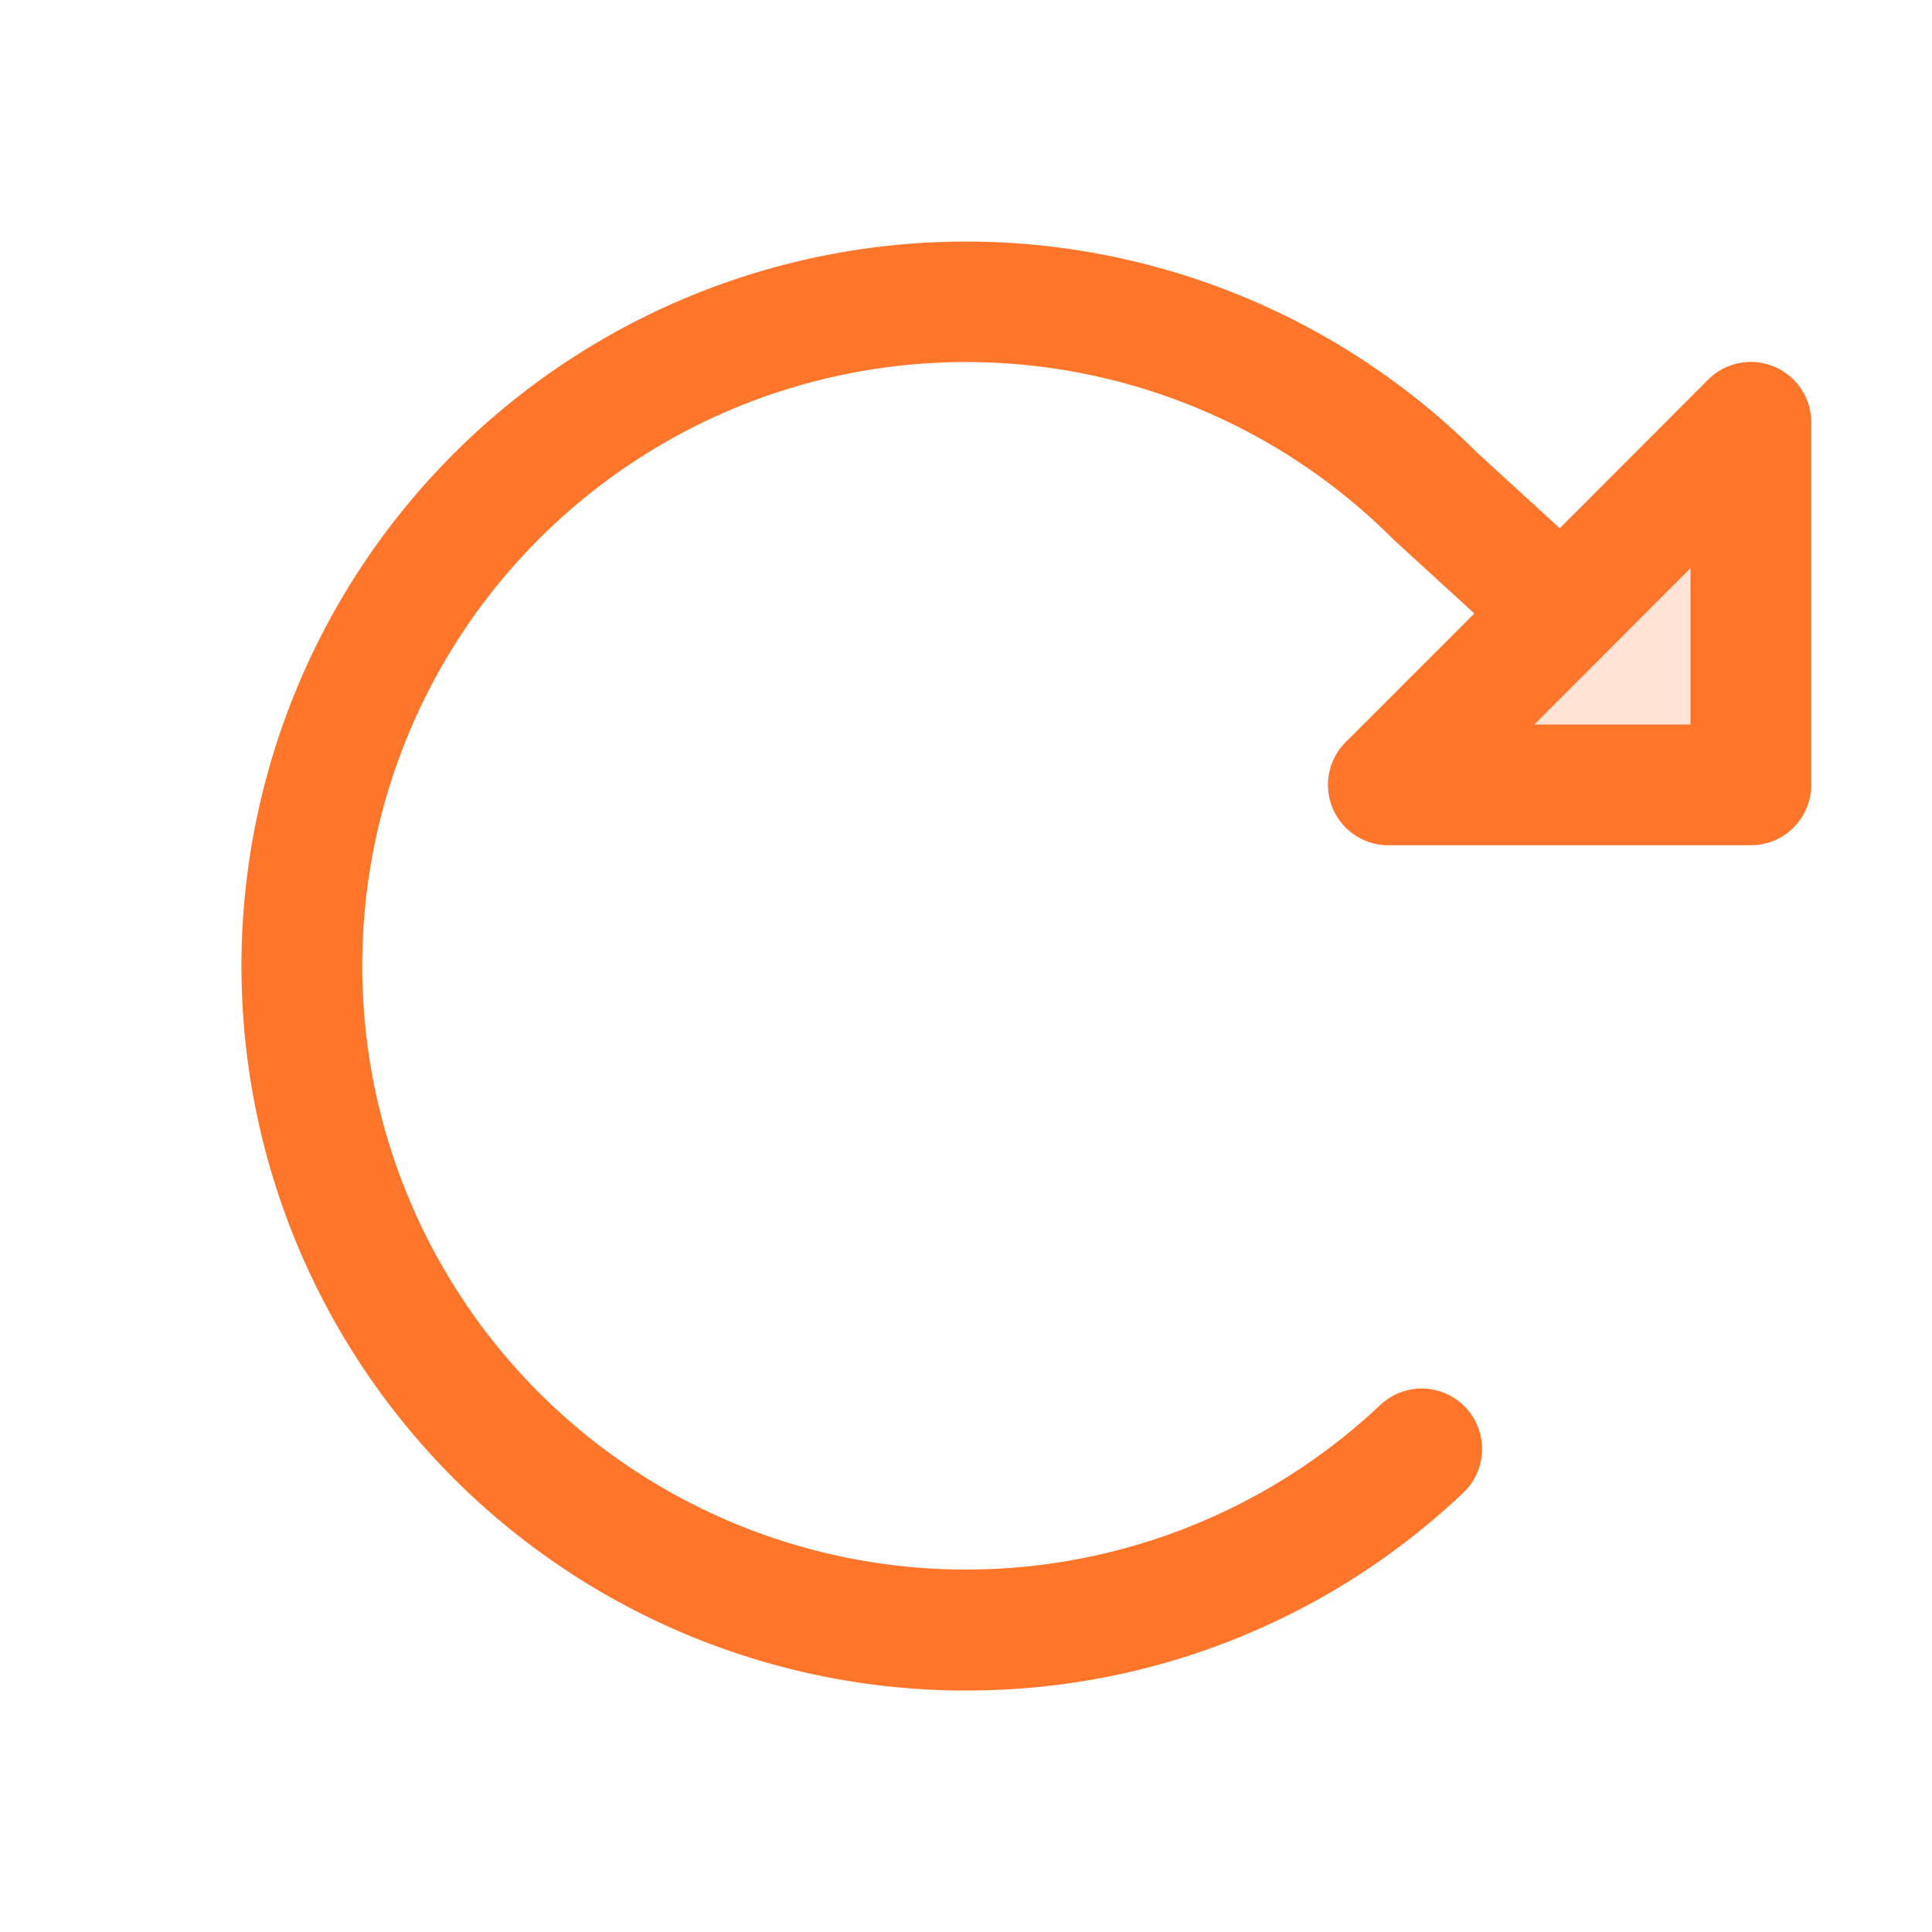
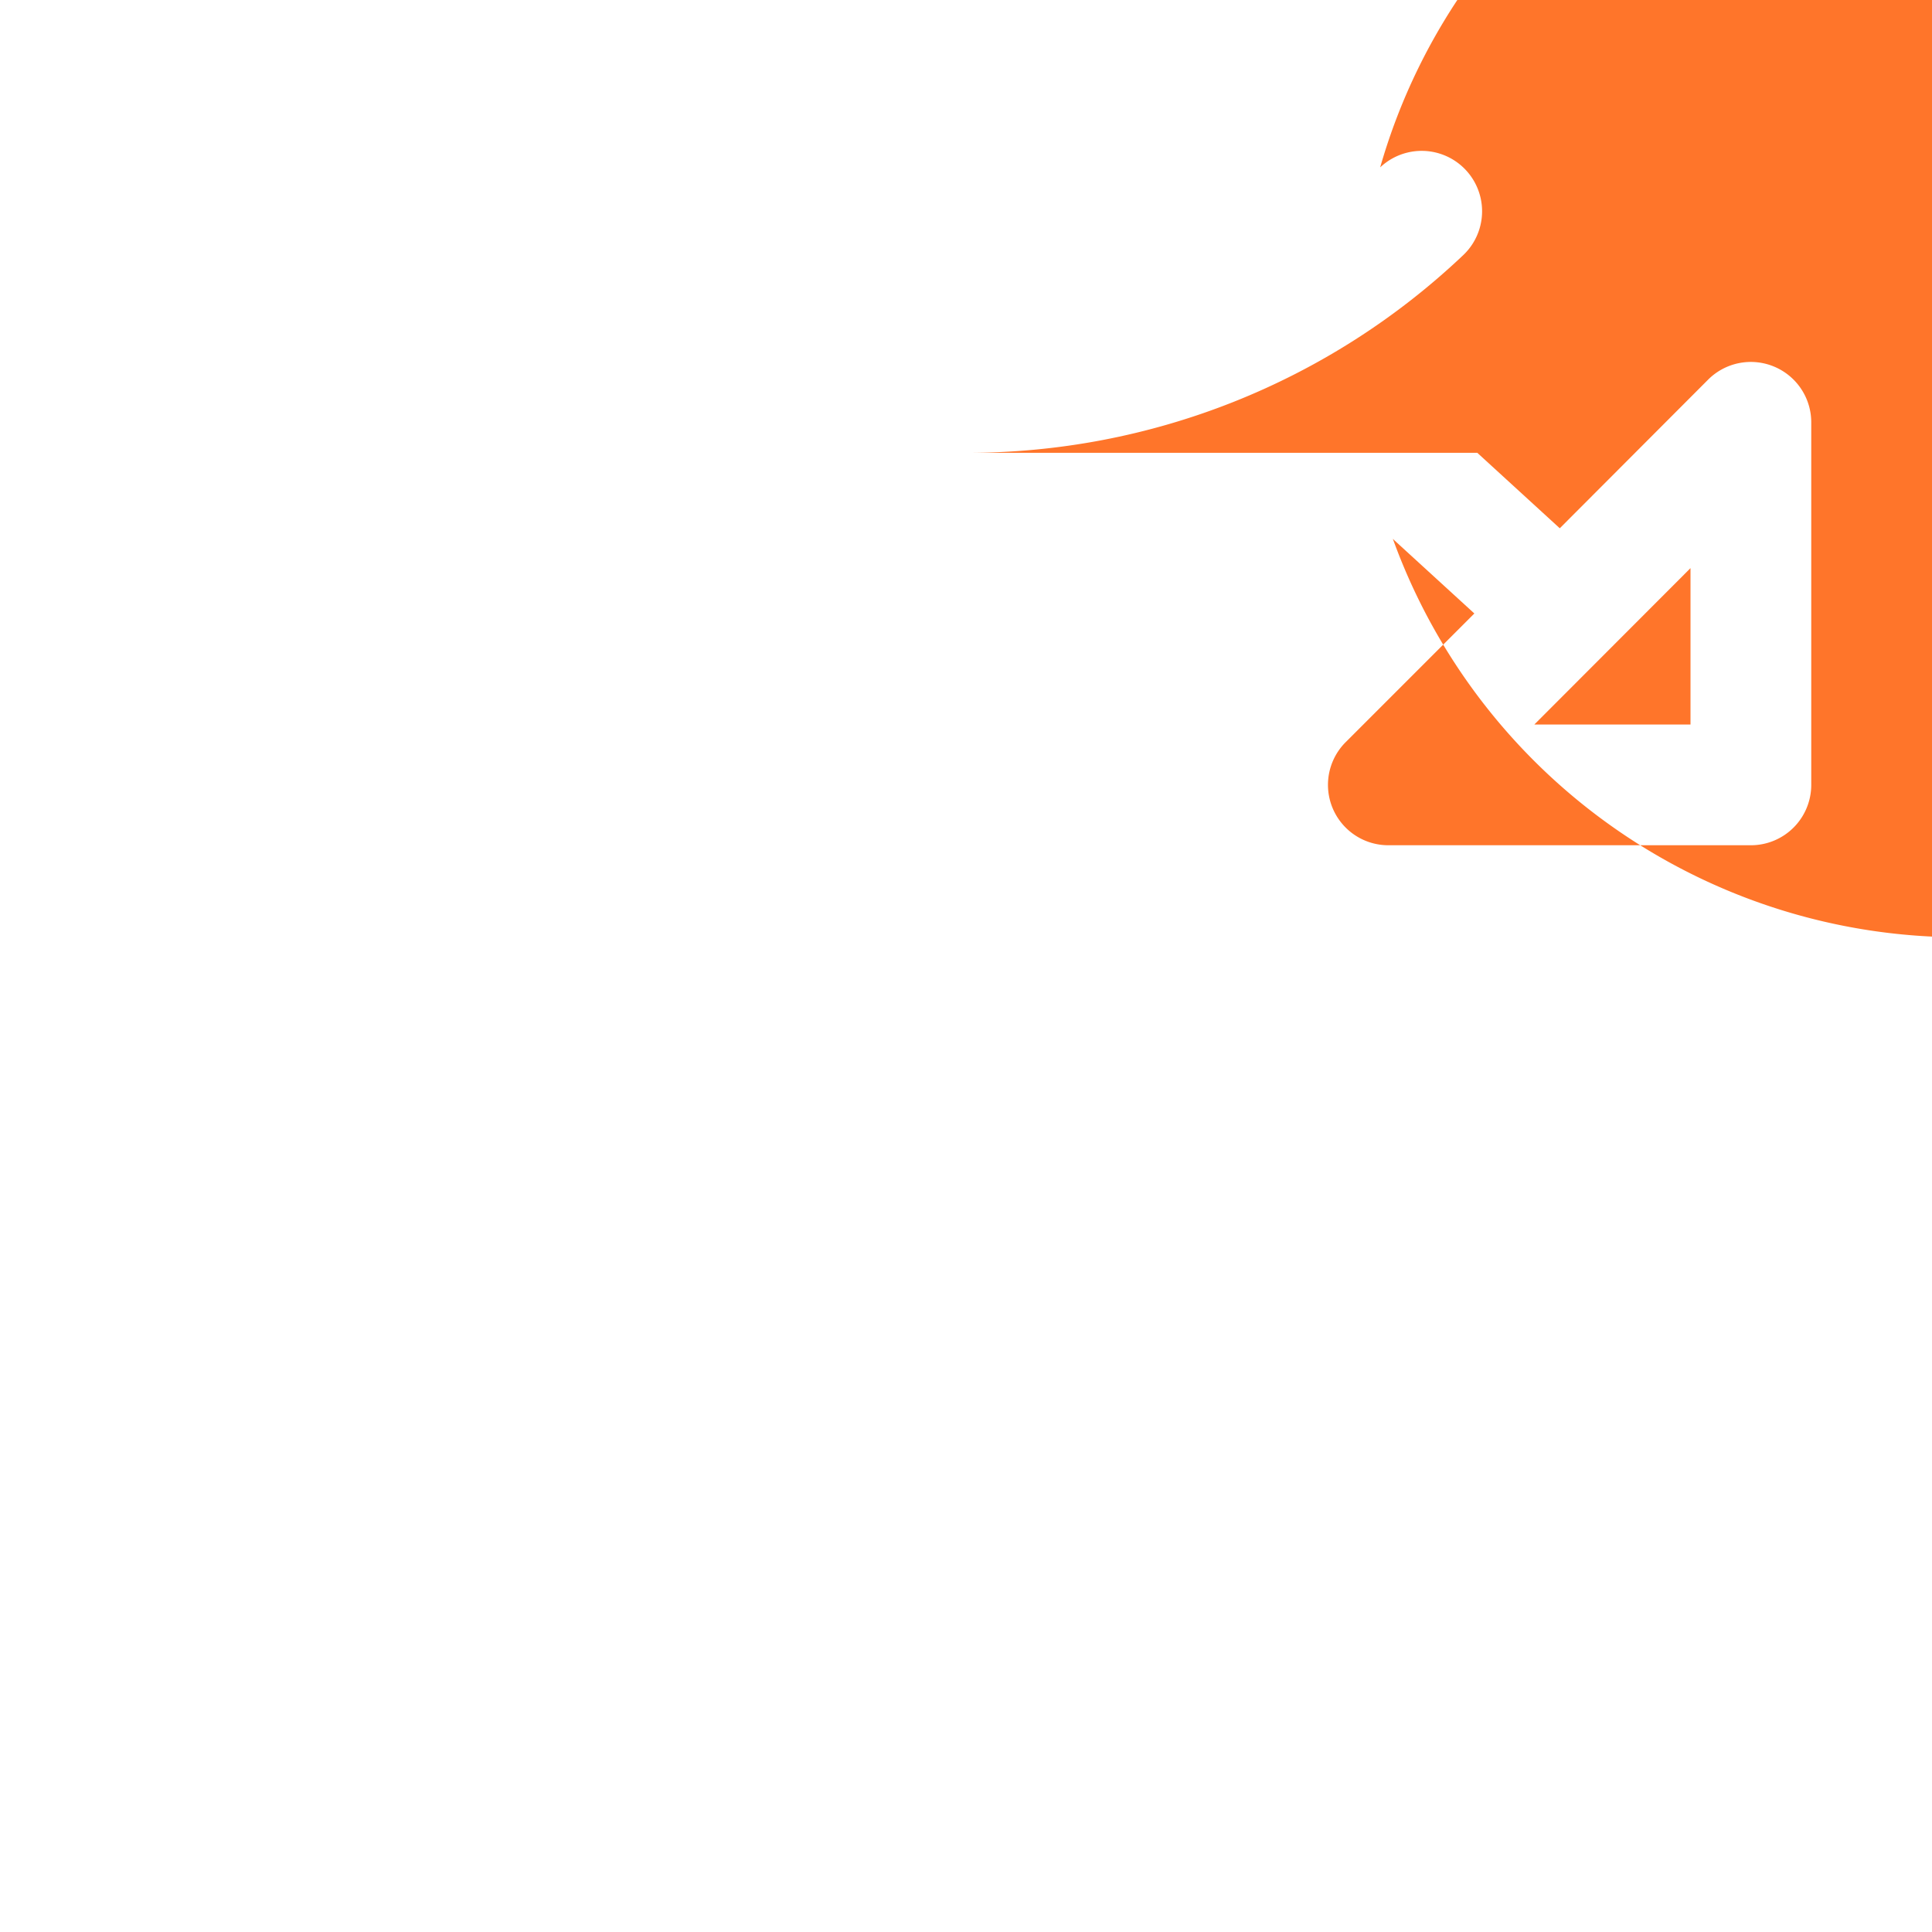
<svg xmlns="http://www.w3.org/2000/svg" viewBox="0 0 256 256" style="user-select: none; width: 100%; height: 100%; display: inline-block; fill: rgb(255, 117, 42); color: rgb(255, 117, 42); flex-shrink: 0;">
  <g>
-     <path d="M232,56v48H184Z" opacity="0.2" />
-     <path d="M235.06,48.57a8,8,0,0,0-8.72,1.73L206.68,70,195.75,60a96,96,0,1,0-69.07,164H128a95.44,95.44,0,0,0,65.88-26.19,8,8,0,0,0-11-11.63A80,80,0,1,1,184.56,71.4l.25.24,10.55,9.65-17,17A8,8,0,0,0,184,112h48a8,8,0,0,0,8-8V56A8,8,0,0,0,235.06,48.57ZM224,96H203.31L224,75.28Z" />
+     <path d="M235.06,48.57a8,8,0,0,0-8.72,1.73L206.68,70,195.75,60H128a95.44,95.44,0,0,0,65.88-26.19,8,8,0,0,0-11-11.63A80,80,0,1,1,184.56,71.4l.25.24,10.55,9.65-17,17A8,8,0,0,0,184,112h48a8,8,0,0,0,8-8V56A8,8,0,0,0,235.06,48.57ZM224,96H203.31L224,75.28Z" />
  </g>
</svg>